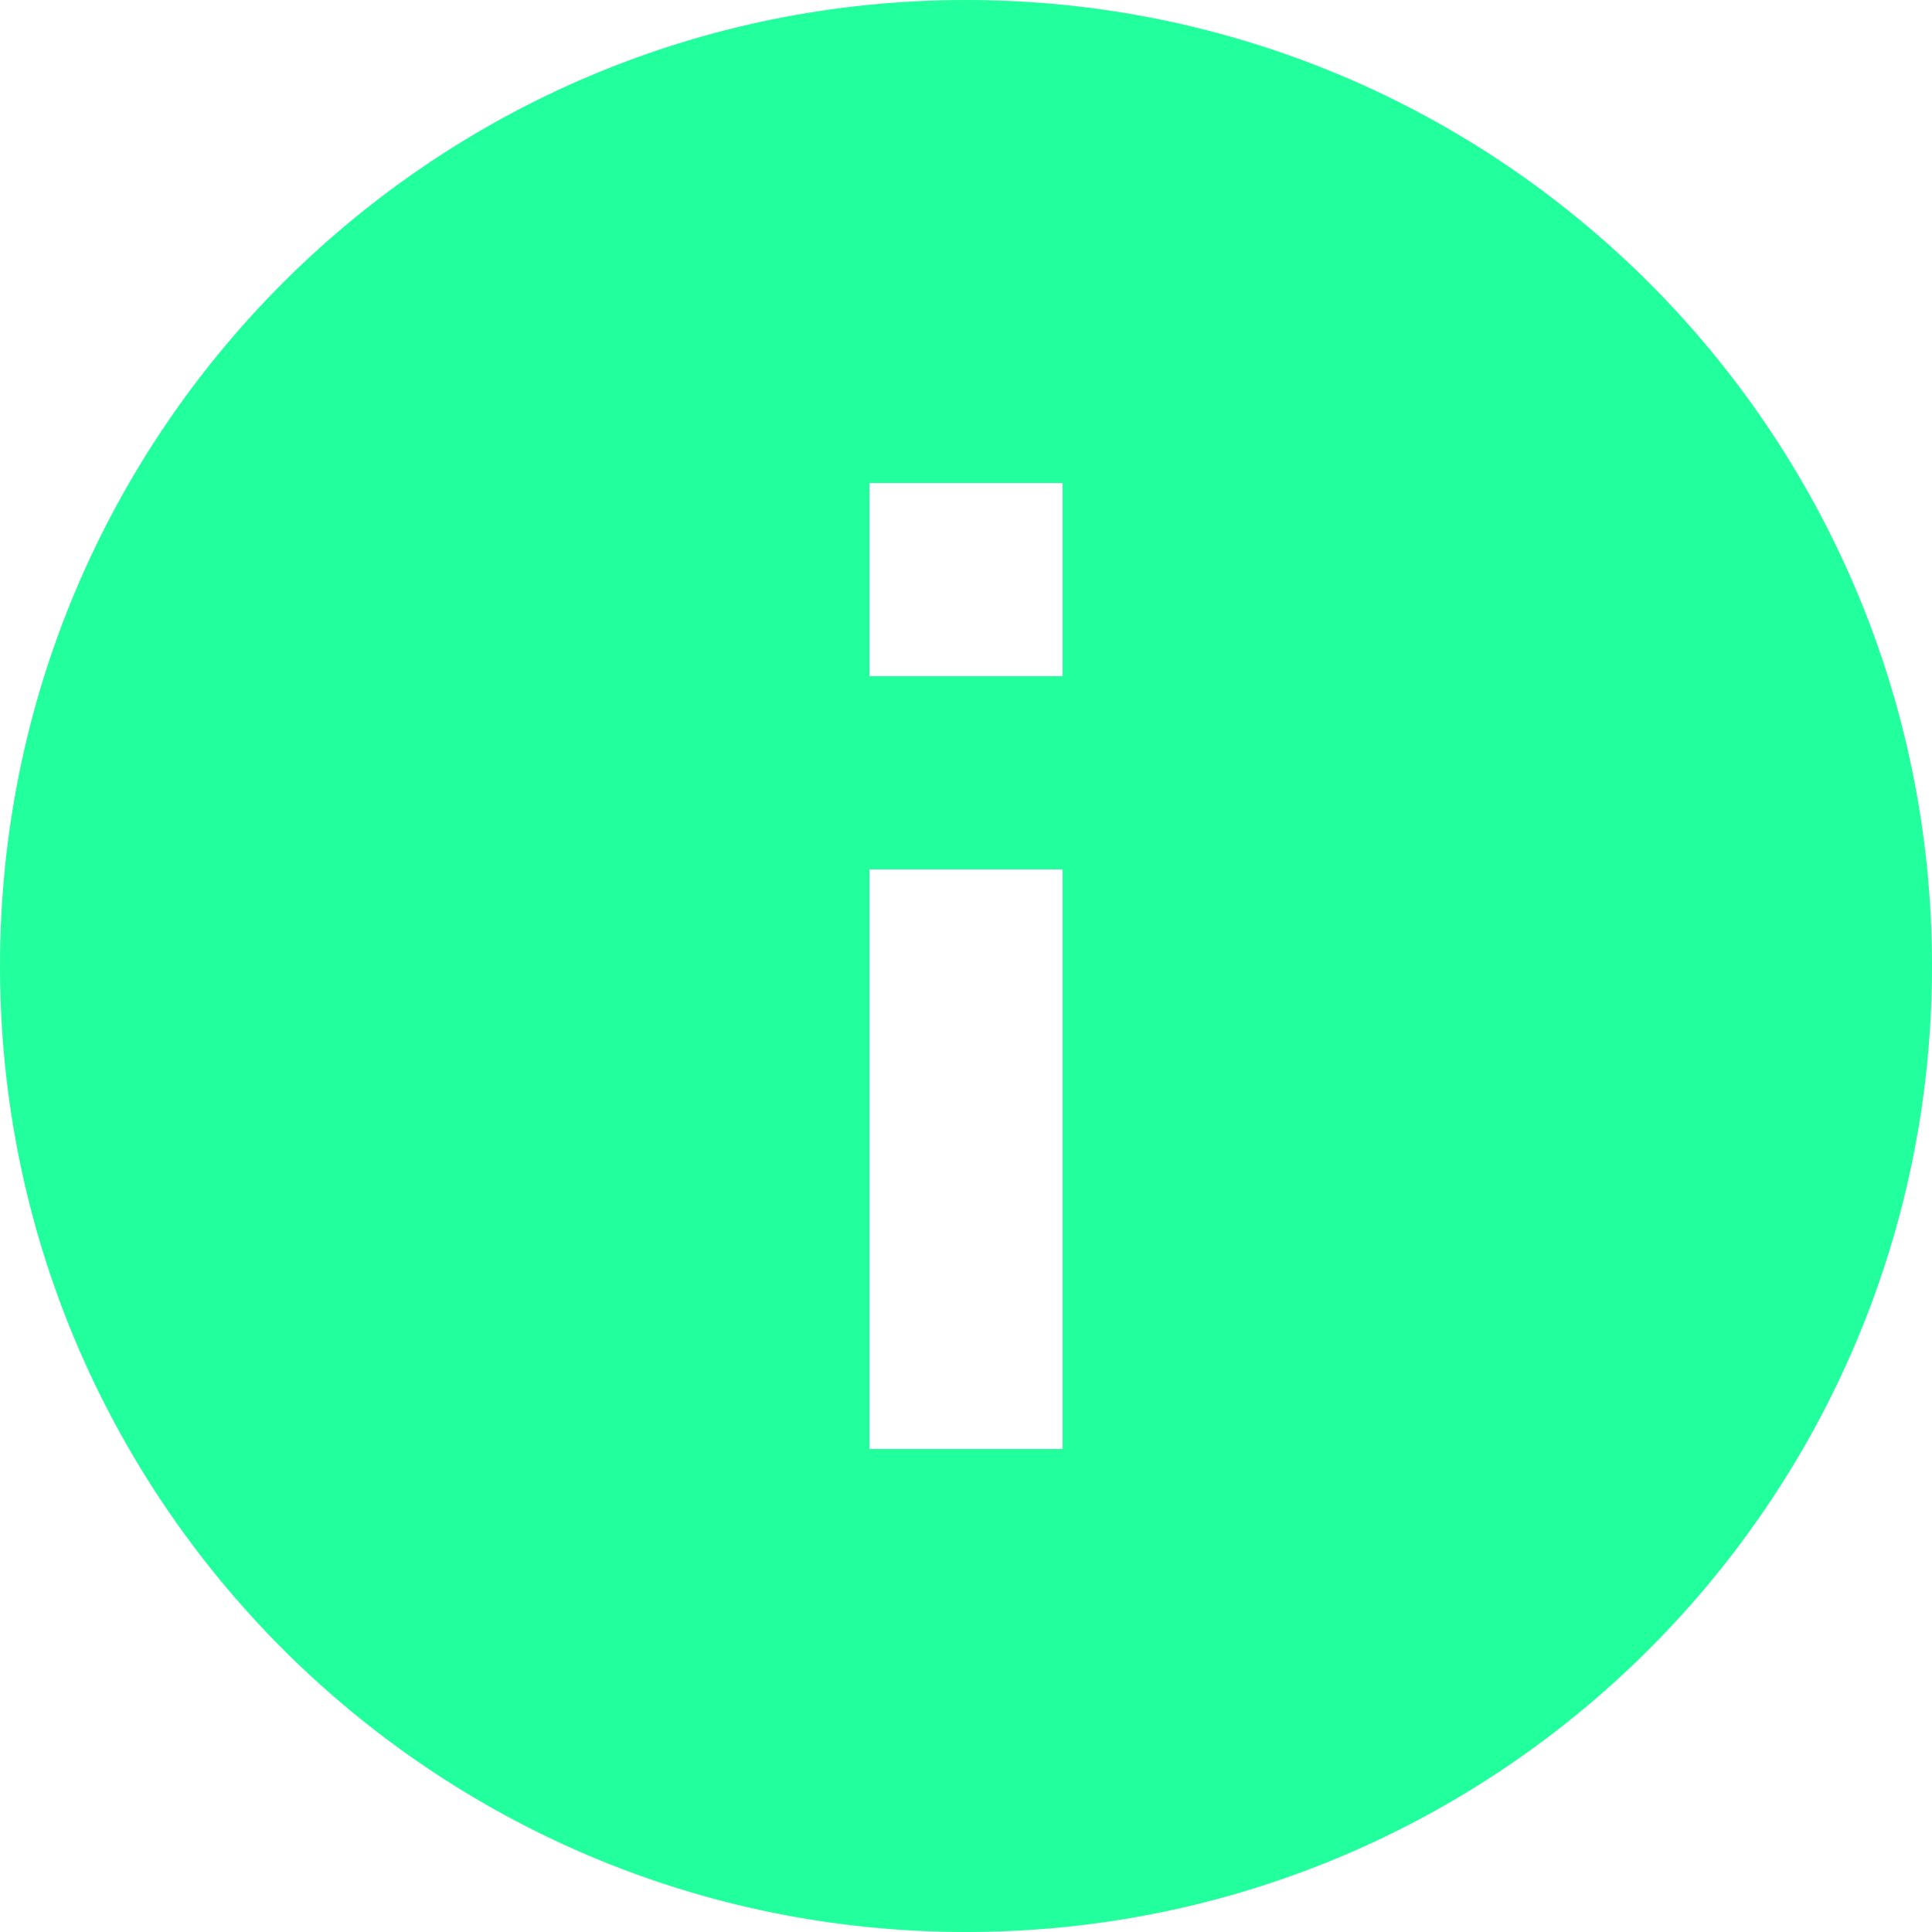
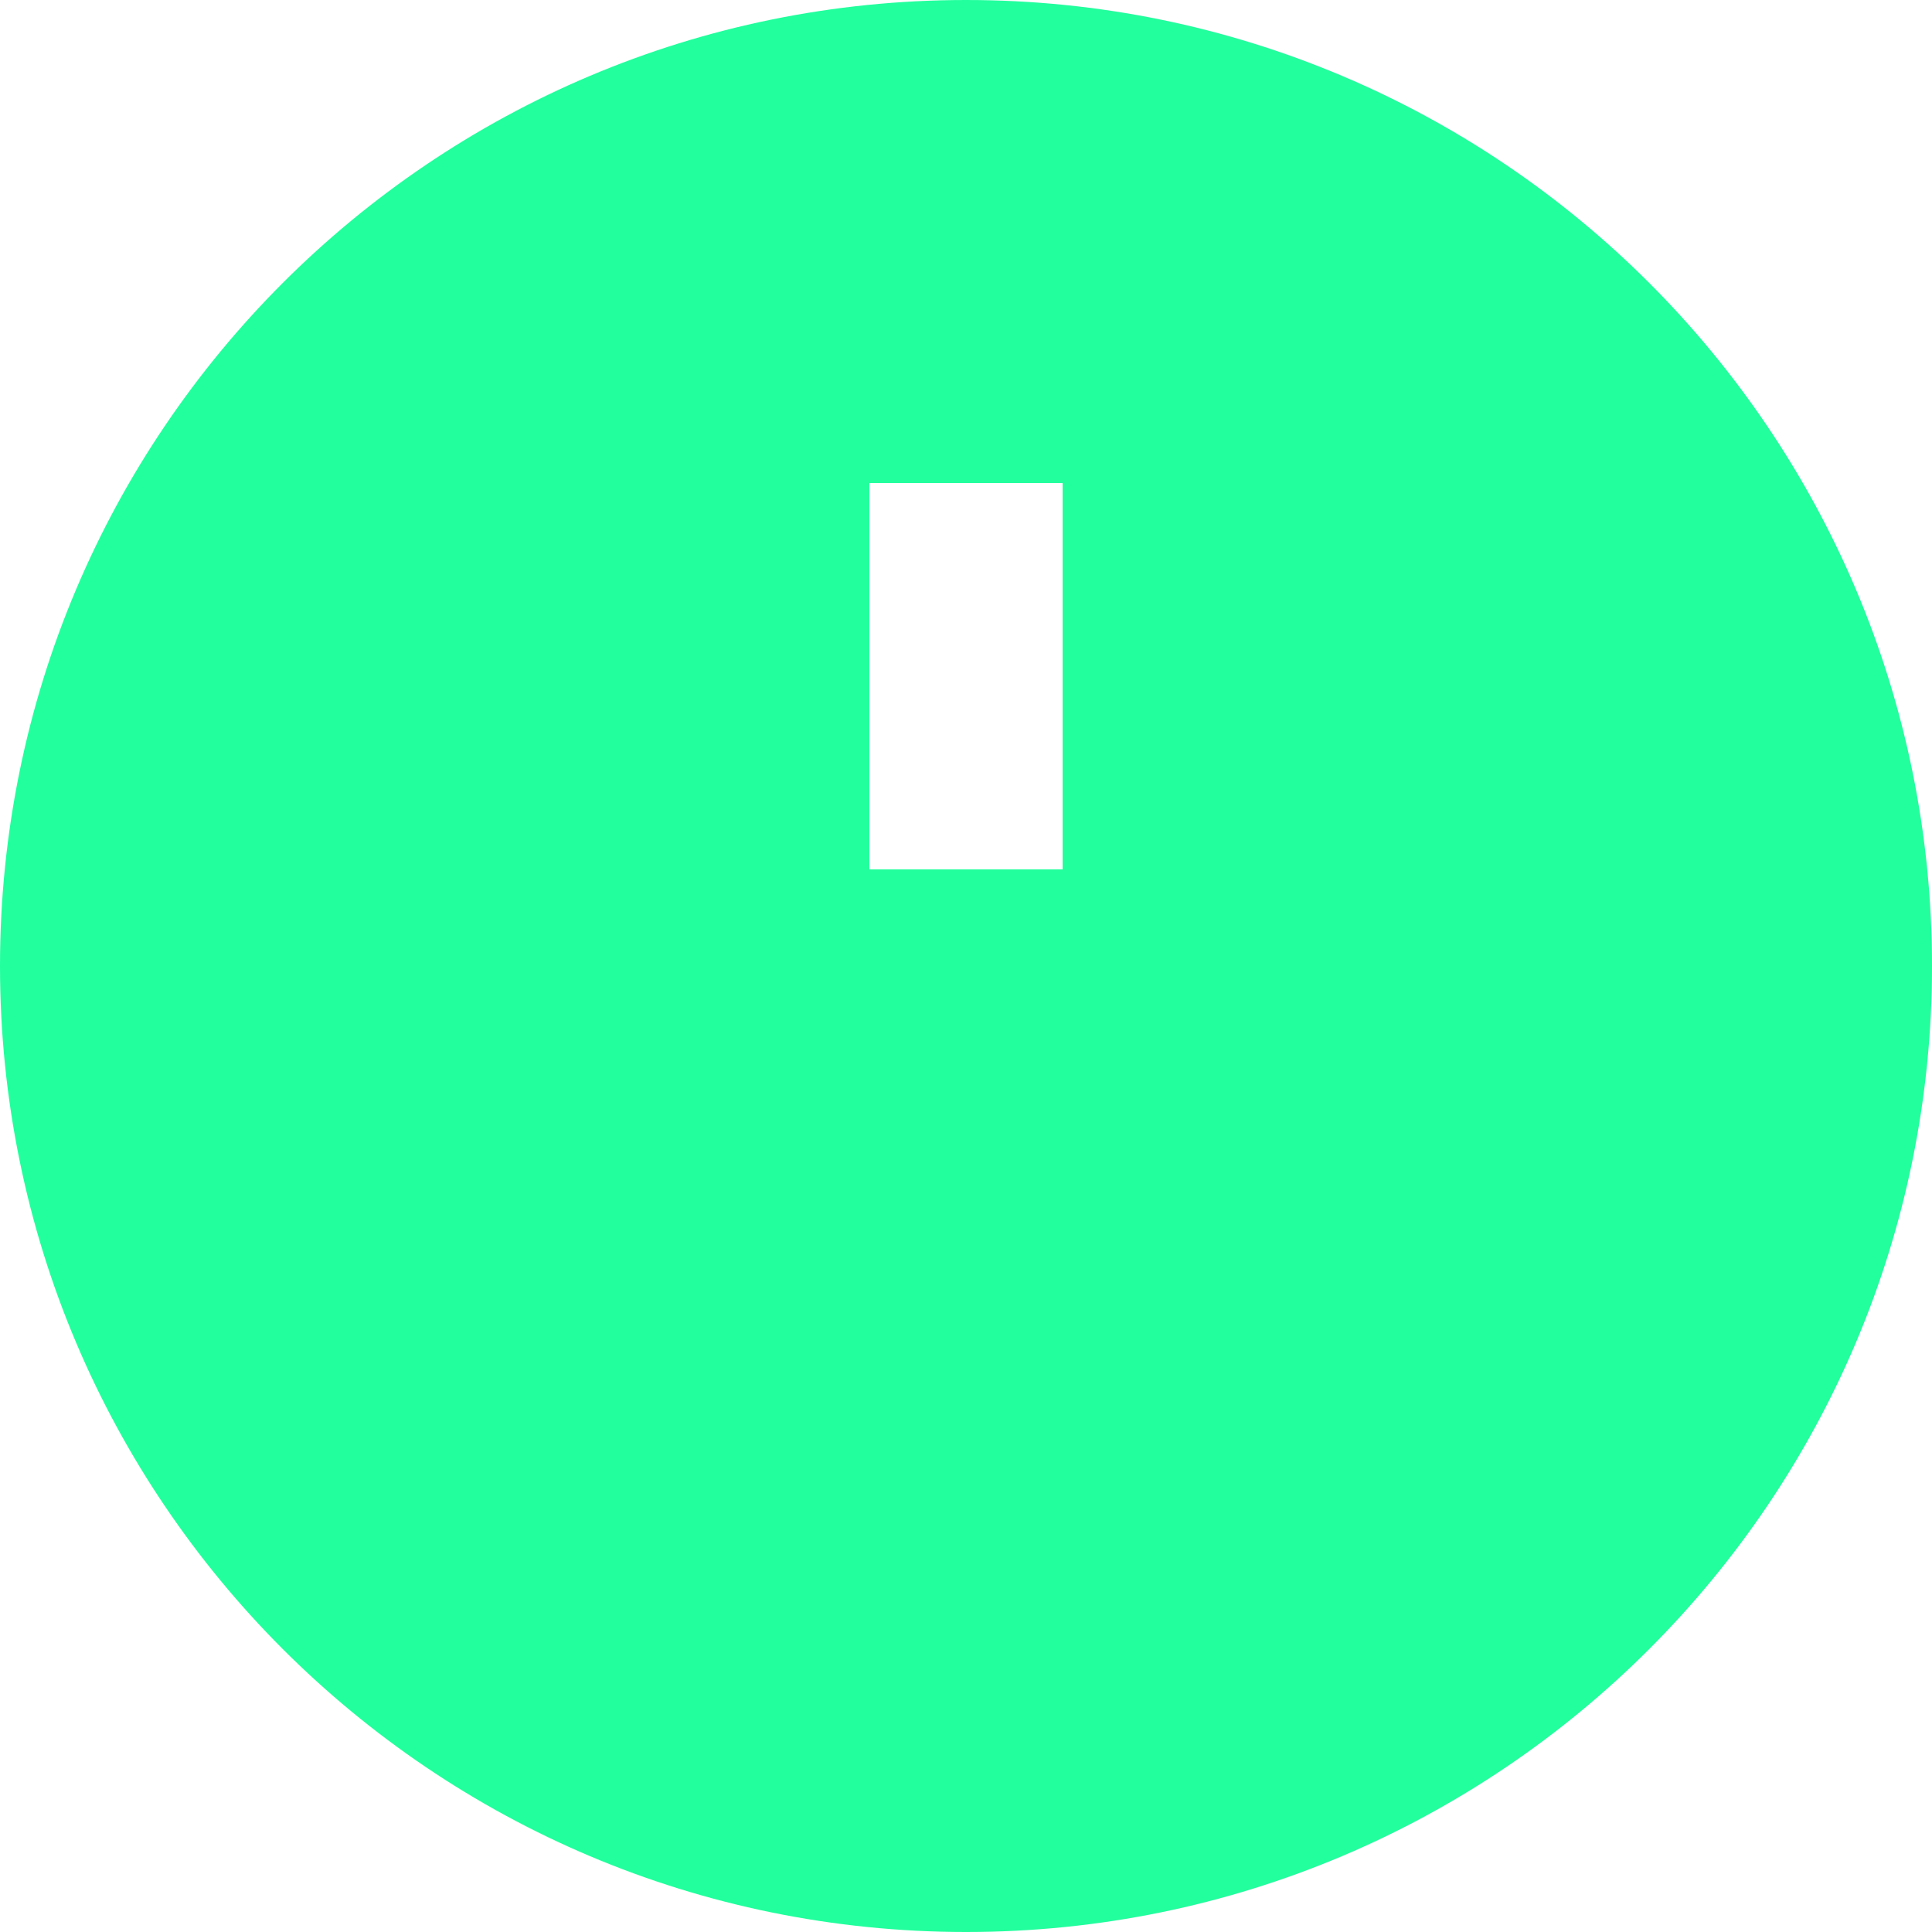
<svg xmlns="http://www.w3.org/2000/svg" width="939" height="939" viewBox="0 0 939 939" fill="none">
-   <path d="M469.5 0C210.101 0 0 210.101 0 469.5C0 728.899 210.101 939 469.5 939C728.899 939 939 728.899 939 469.5C939 210.101 728.899 0 469.5 0ZM516.45 704.25H422.55V422.55H516.45V704.25ZM516.45 328.65H422.55V234.75H516.45V328.65Z" fill="#22FF9D" />
+   <path d="M469.5 0C210.101 0 0 210.101 0 469.5C0 728.899 210.101 939 469.5 939C728.899 939 939 728.899 939 469.5C939 210.101 728.899 0 469.5 0ZM516.45 704.25H422.55V422.55H516.45V704.25ZH422.55V234.75H516.45V328.65Z" fill="#22FF9D" />
</svg>